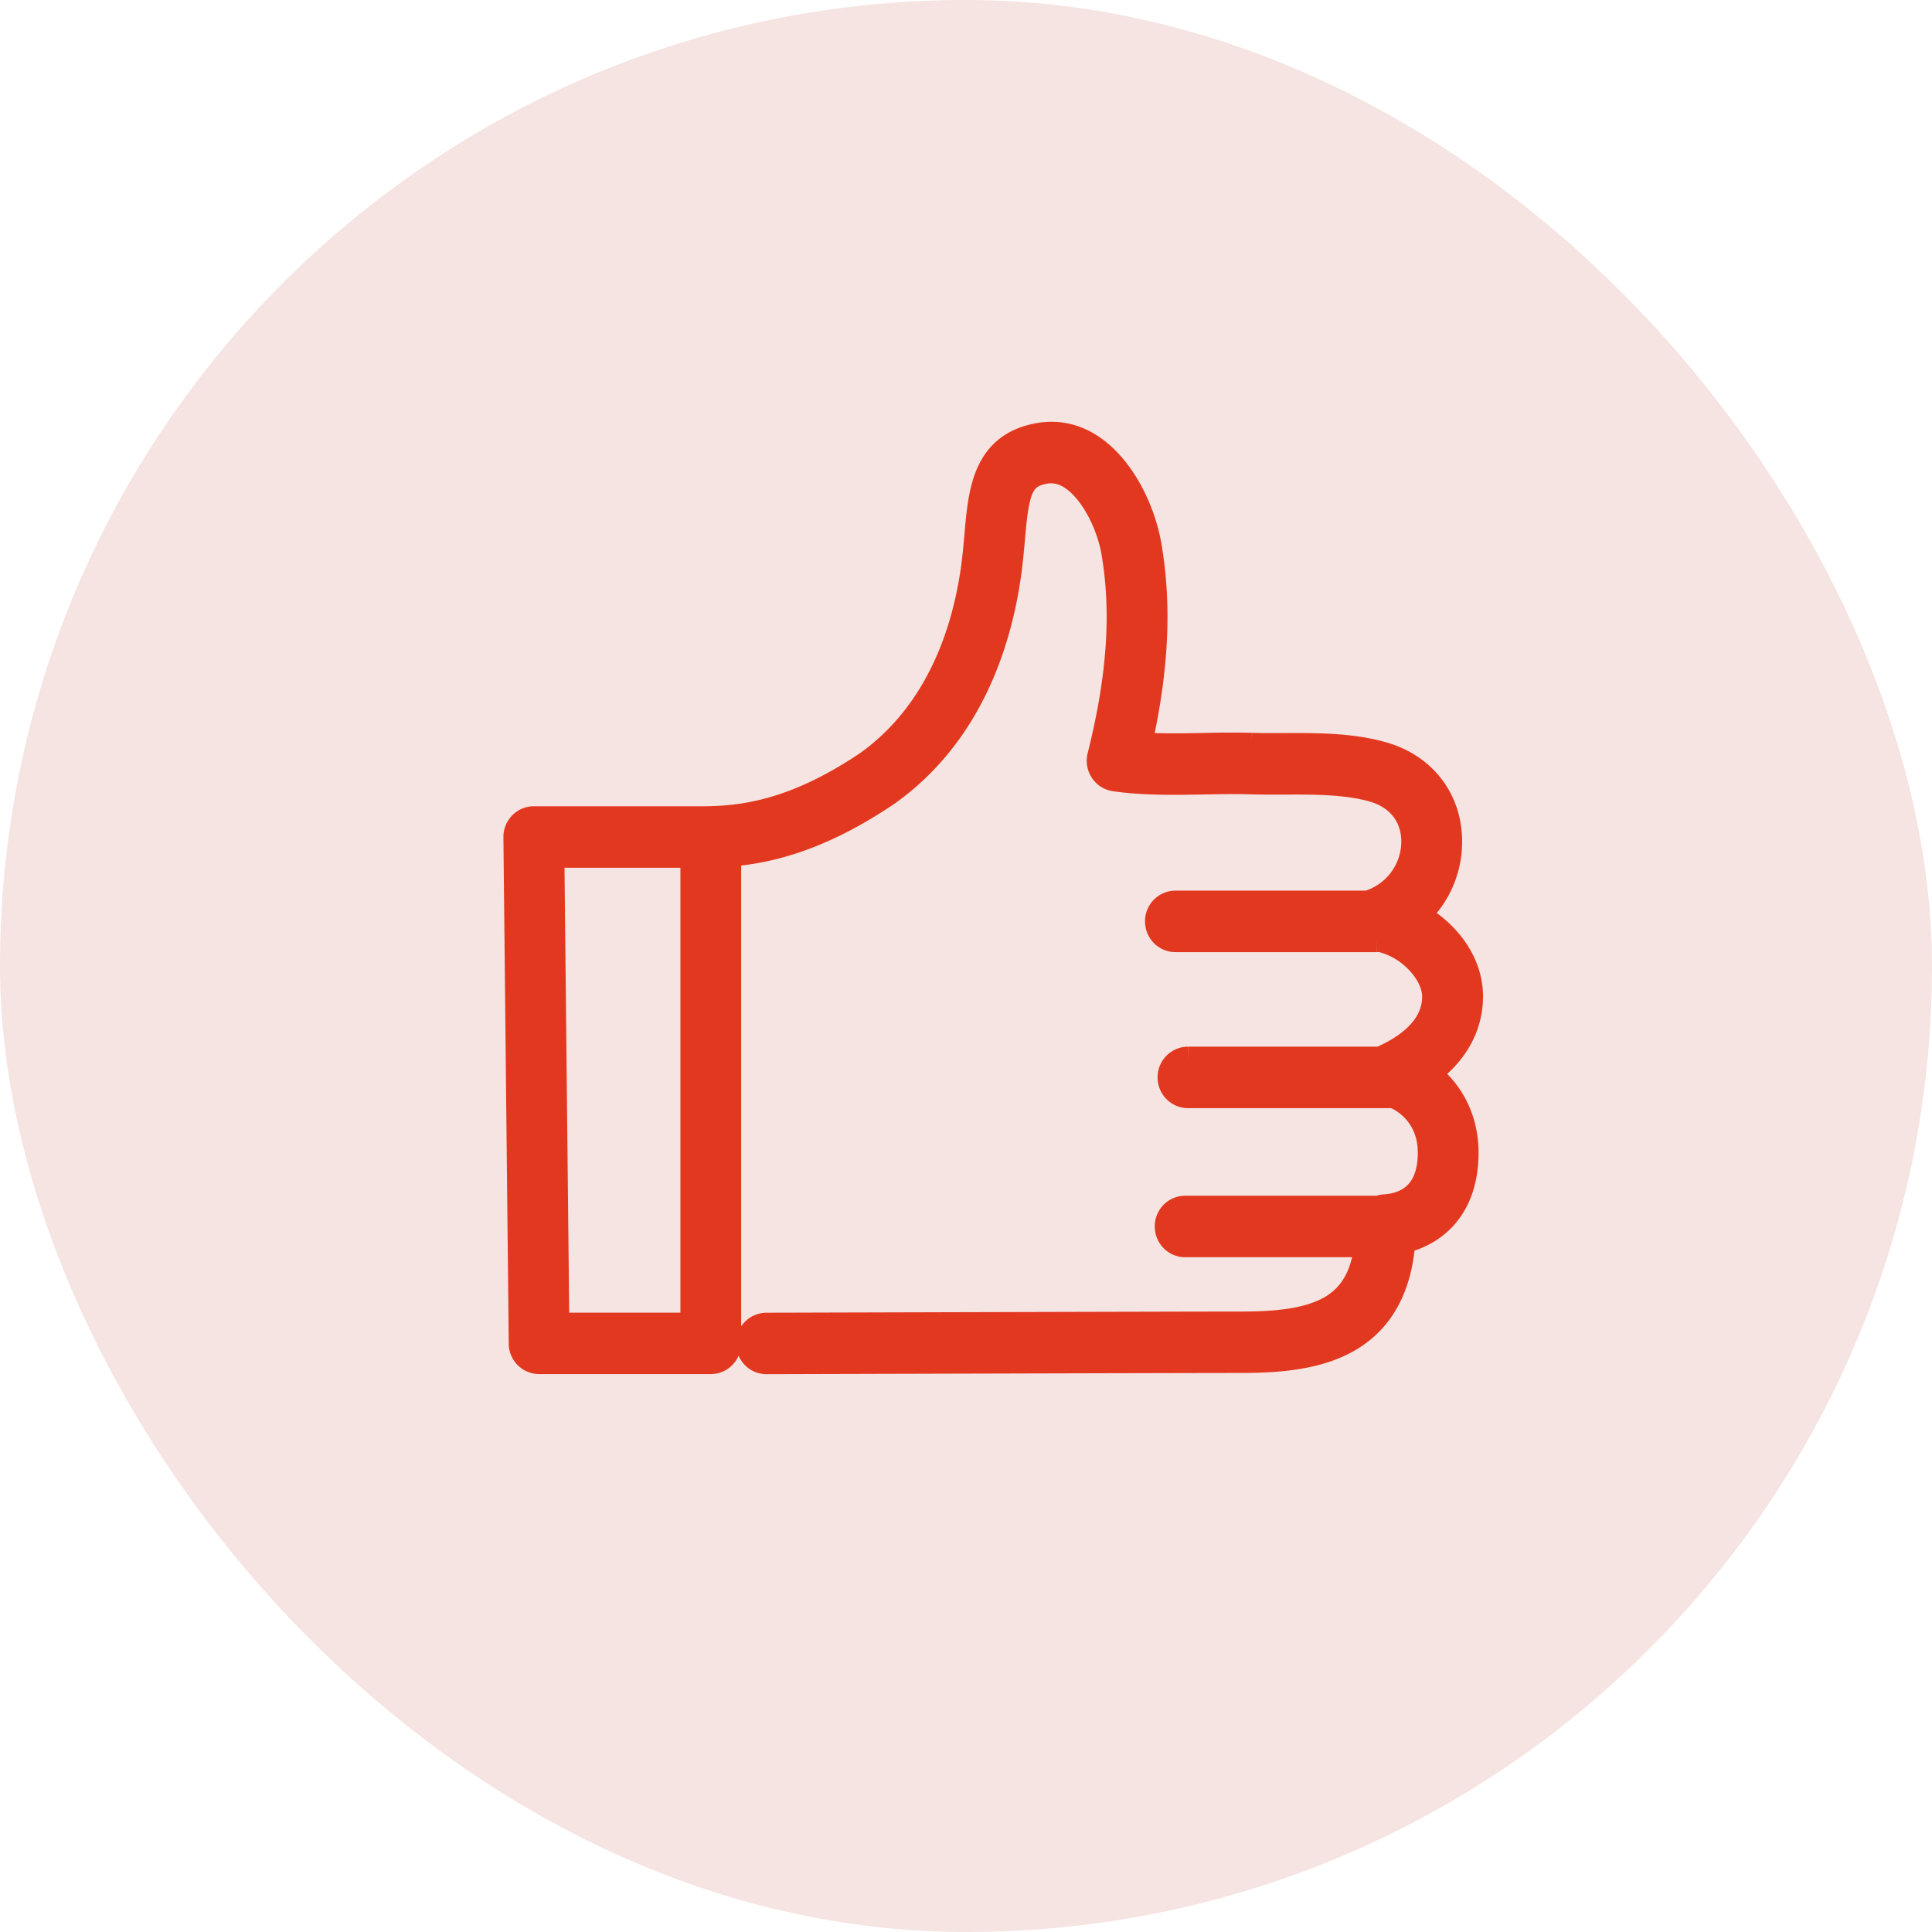
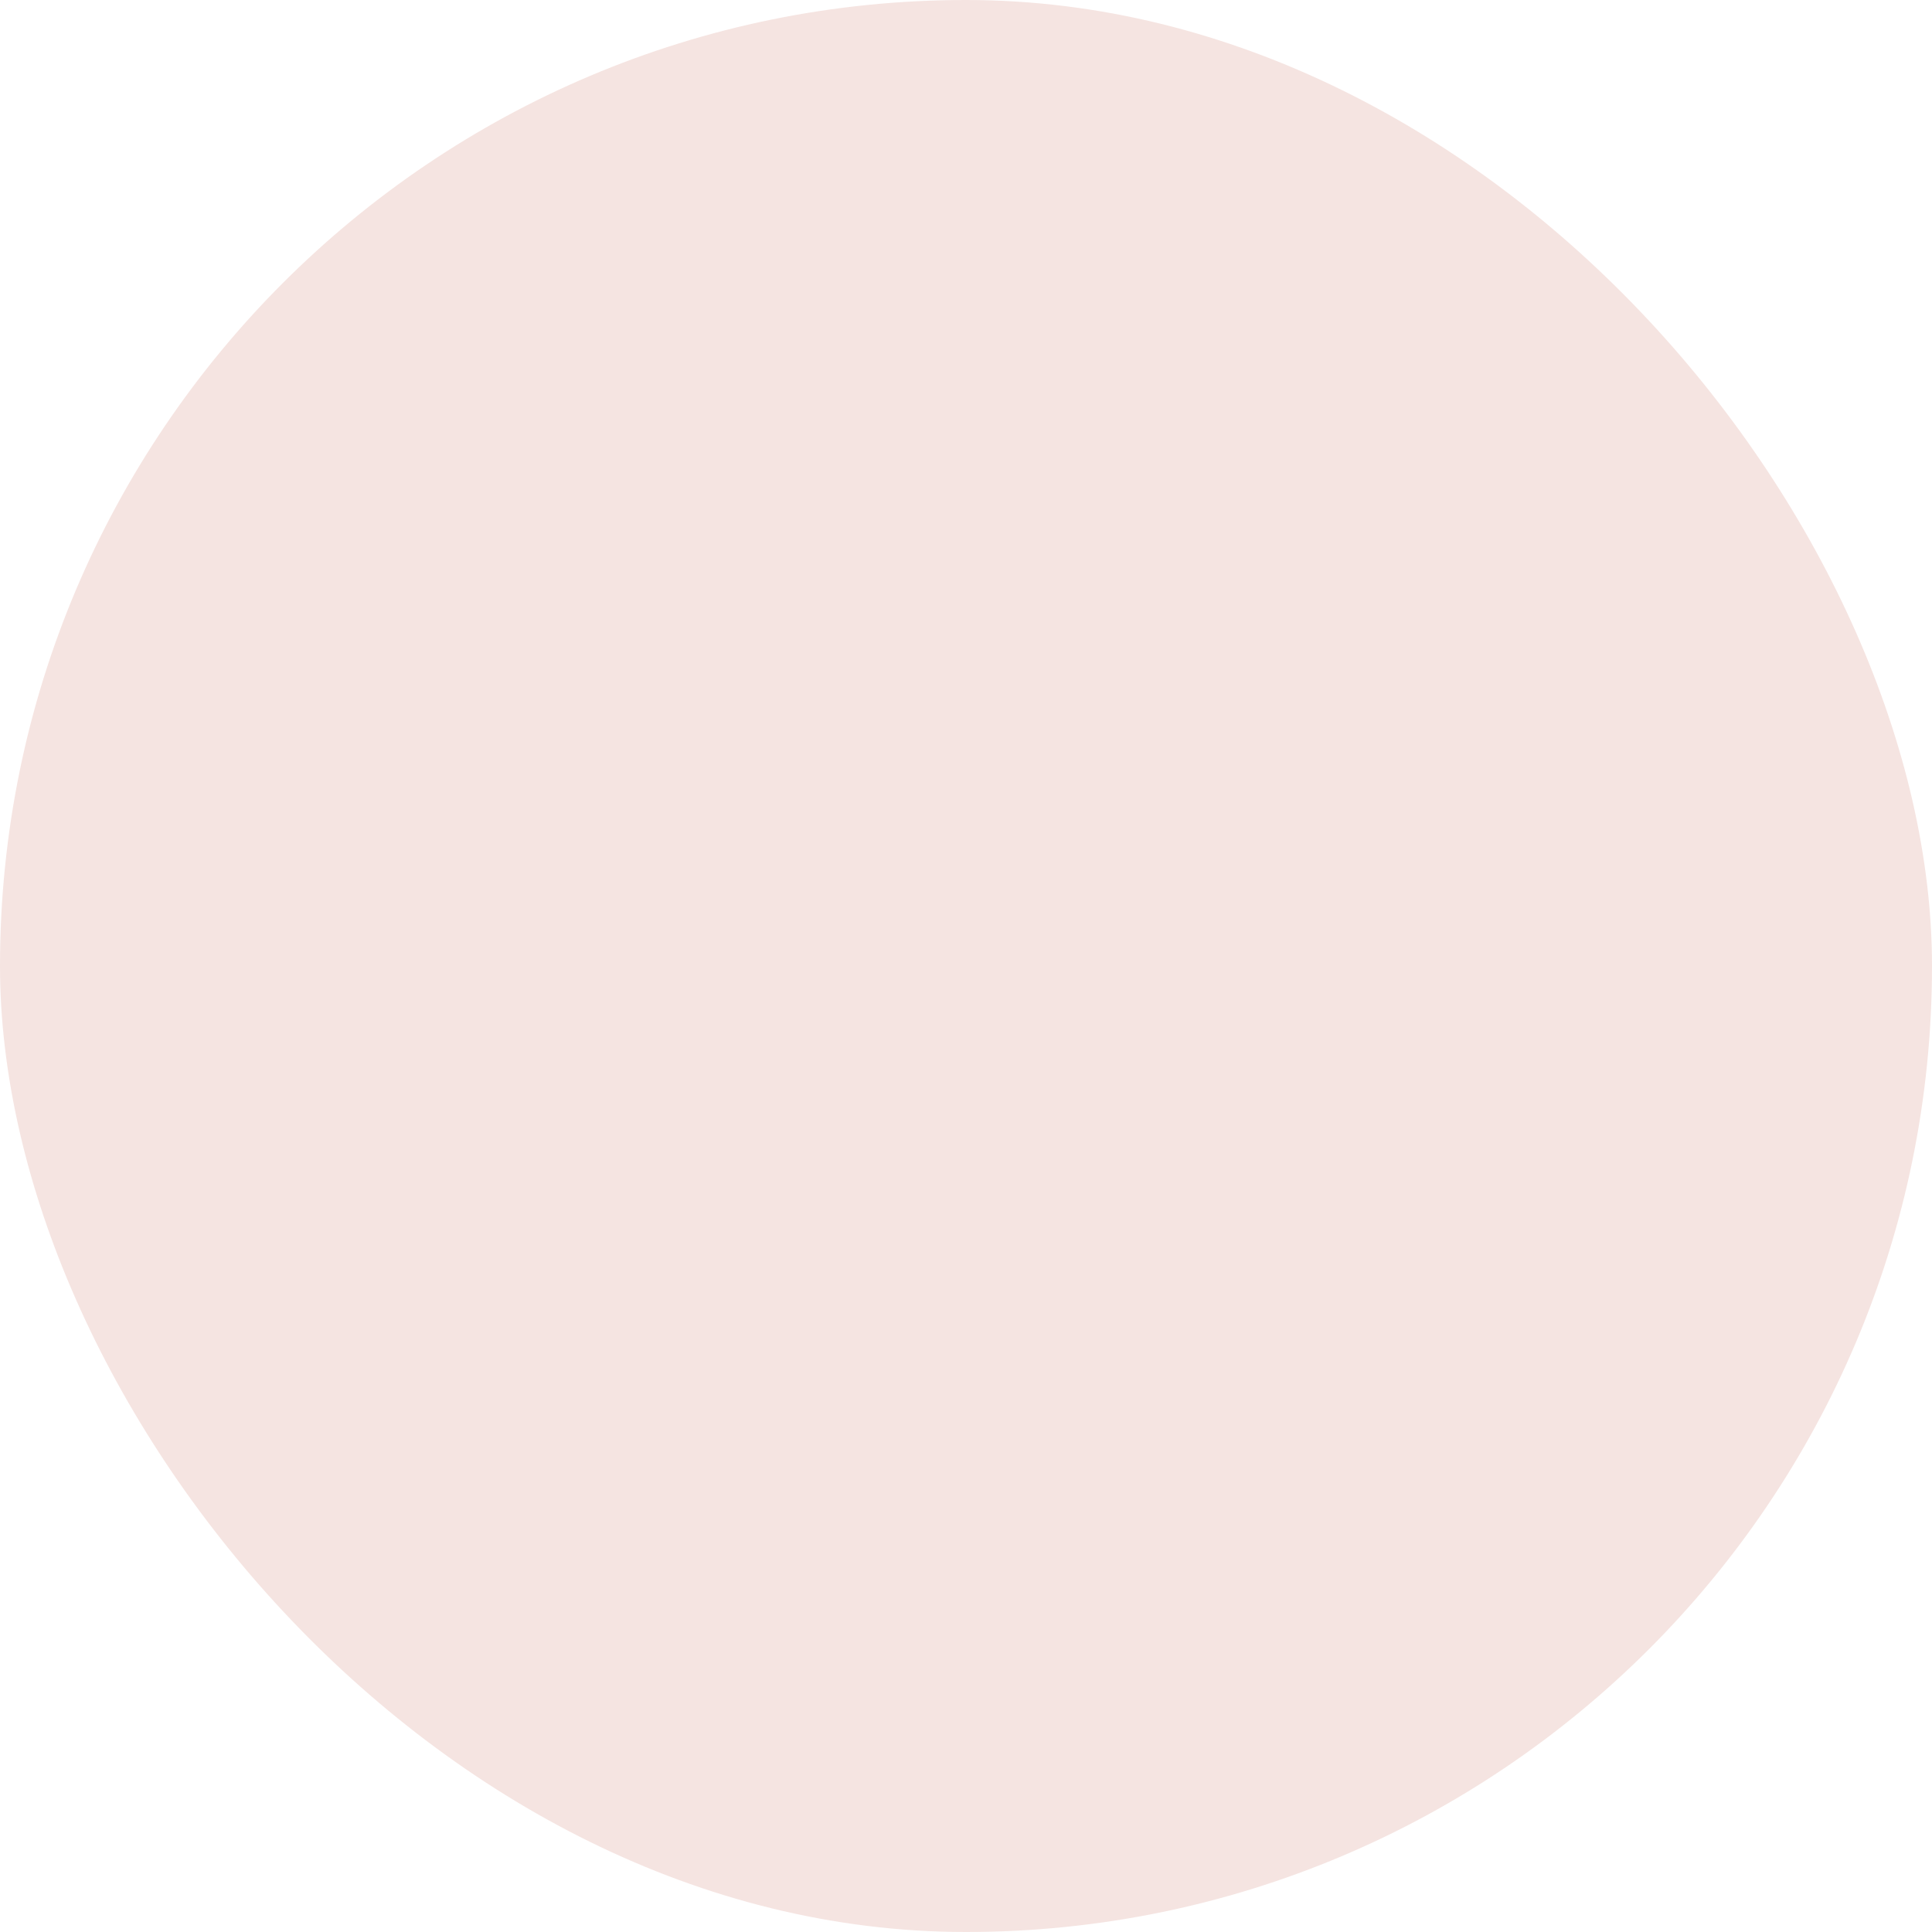
<svg xmlns="http://www.w3.org/2000/svg" width="71" height="71" viewBox="0 0 71 71" fill="none">
  <rect width="71" height="71" rx="35.5" fill="#F5E4E1" />
-   <path d="M52.41 39.453c1.027-.74 1.583-1.71 1.59-2.819.008-1.287-.883-2.388-1.98-2.985a3.645 3.645 0 001.212-2.784c-.026-1.488-.945-2.673-2.4-3.096-1.168-.339-2.436-.333-3.663-.33-.41.002-.797.004-1.173-.008a37.316 37.316 0 00-1.773.005c-.8.015-1.621.03-2.401-.03.628-2.77.744-5.115.369-7.33-.324-1.906-1.776-4.418-3.994-4.037l-.013.002c-1.955.346-2.1 2.012-2.242 3.622-.033.375-.066.762-.12 1.162-.303 2.253-1.232 5.342-3.94 7.27-2.67 1.793-4.581 2.035-6.099 2.035h-6.166a.611.611 0 00-.439.187.63.63 0 00-.178.448l.196 18.609a.623.623 0 00.617.623h6.308c.34 0 .617-.282.617-.63V31.355c1.535-.116 3.41-.587 5.828-2.215l.013-.008c3.08-2.188 4.127-5.632 4.463-8.136.057-.43.093-.832.127-1.22.153-1.748.282-2.327 1.23-2.495.58-.101 1.132.182 1.638.838.537.695.836 1.578.936 2.172.377 2.22.212 4.606-.517 7.51a.641.641 0 00.085.506c.098.15.252.248.426.274 1.07.155 2.192.134 3.276.115.596-.011 1.16-.022 1.715-.005.396.012.811.011 1.213.01 1.14-.005 2.321-.01 3.32.28.927.27 1.49.982 1.506 1.907a2.41 2.41 0 01-1.68 2.327l-.034.015h-7.087a.623.623 0 00-.617.63c0 .348.276.63.617.63h7.388a.61.61 0 00.11-.011c1.173.24 2.077 1.32 2.07 2.149-.008 1.204-1.094 1.932-2.035 2.336h-7.071a.624.624 0 00-.617.63c0 .347.276.63.617.63h7.388a.606.606 0 00.126-.013c.18.054.486.199.781.495.297.297.65.826.65 1.652 0 1.683-1.079 1.997-1.722 2.034a.608.608 0 00-.217.056.64.64 0 00-.08-.006h-7.031a.623.623 0 00-.616.63c0 .348.275.63.616.63h6.718c-.08.853-.367 1.81-1.294 2.372-.91.55-2.221.624-3.386.624-2.08 0-17.273.044-17.426.044a.622.622 0 00-.614.63c0 .348.276.628.616.628h.002c.154 0 15.345-.044 17.423-.044 1.331 0 2.85-.096 4.014-.8 1.157-.7 1.798-1.905 1.91-3.586 1.204-.27 2.32-1.218 2.32-3.212 0-1.187-.518-2.238-1.428-2.901l.002-.004zM25.505 48.74h-5.082l-.183-17.35h5.265v17.349z" fill="#E33820" stroke="#E33820" />
</svg>